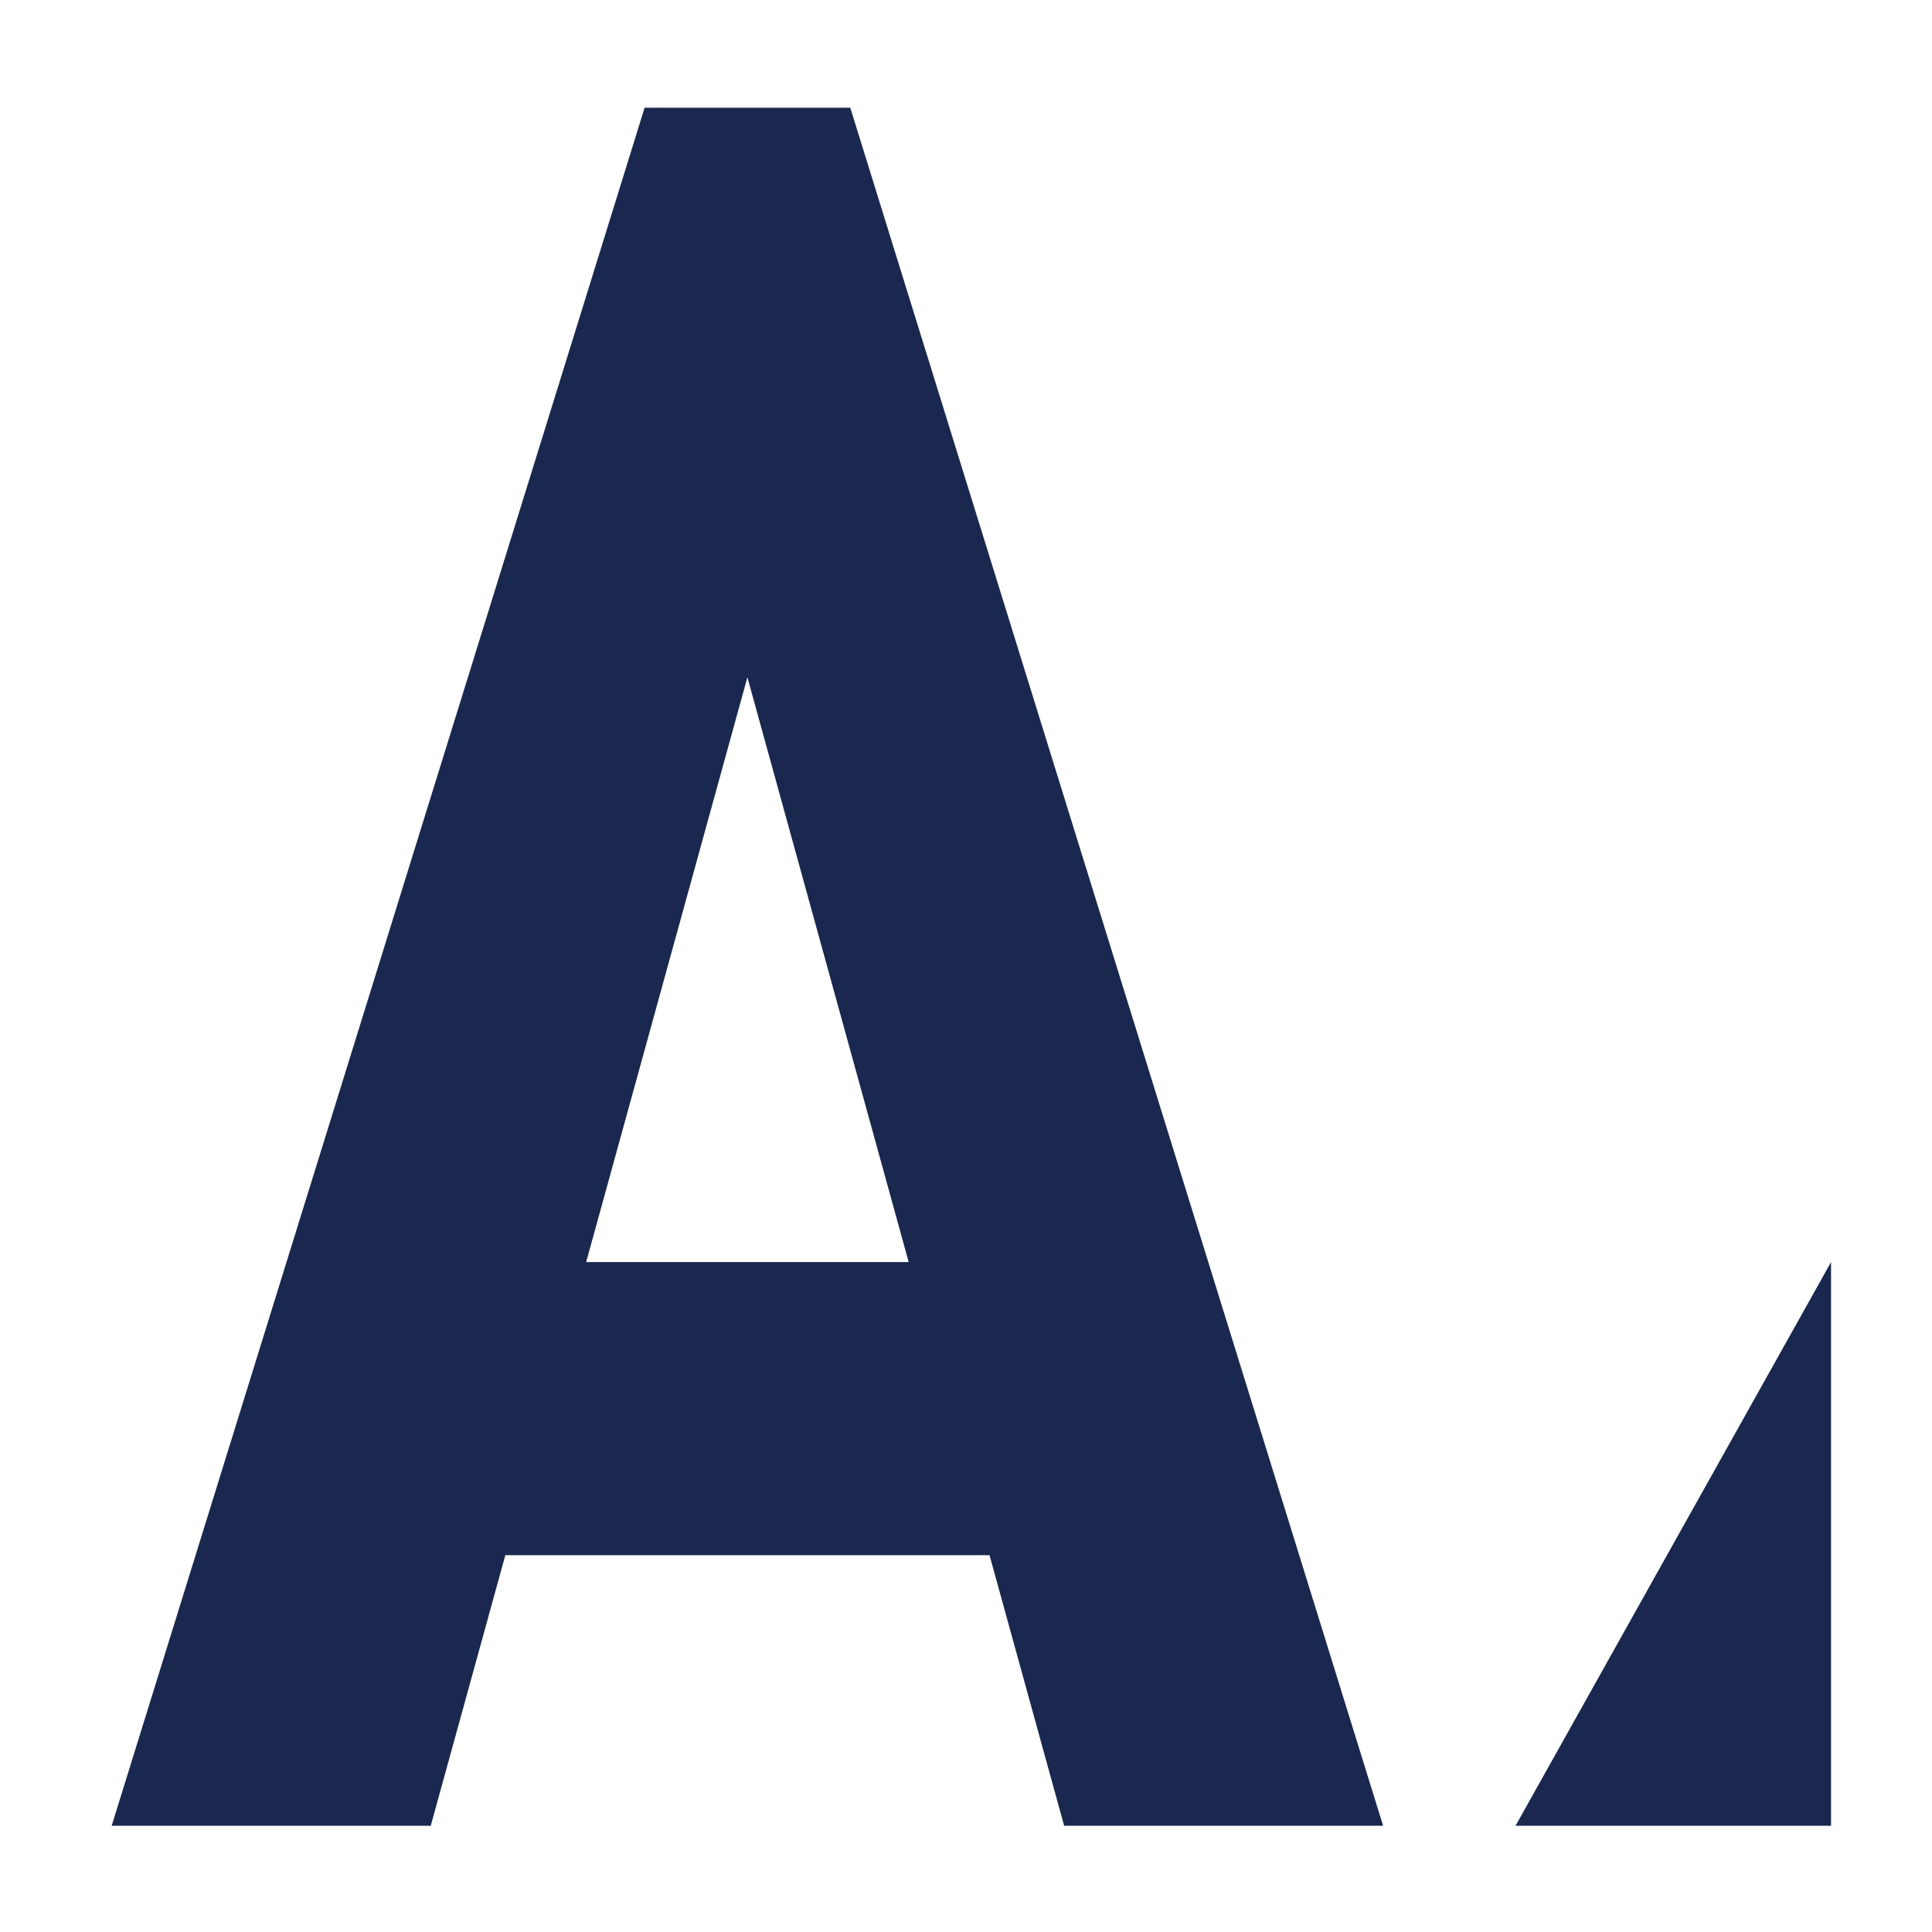
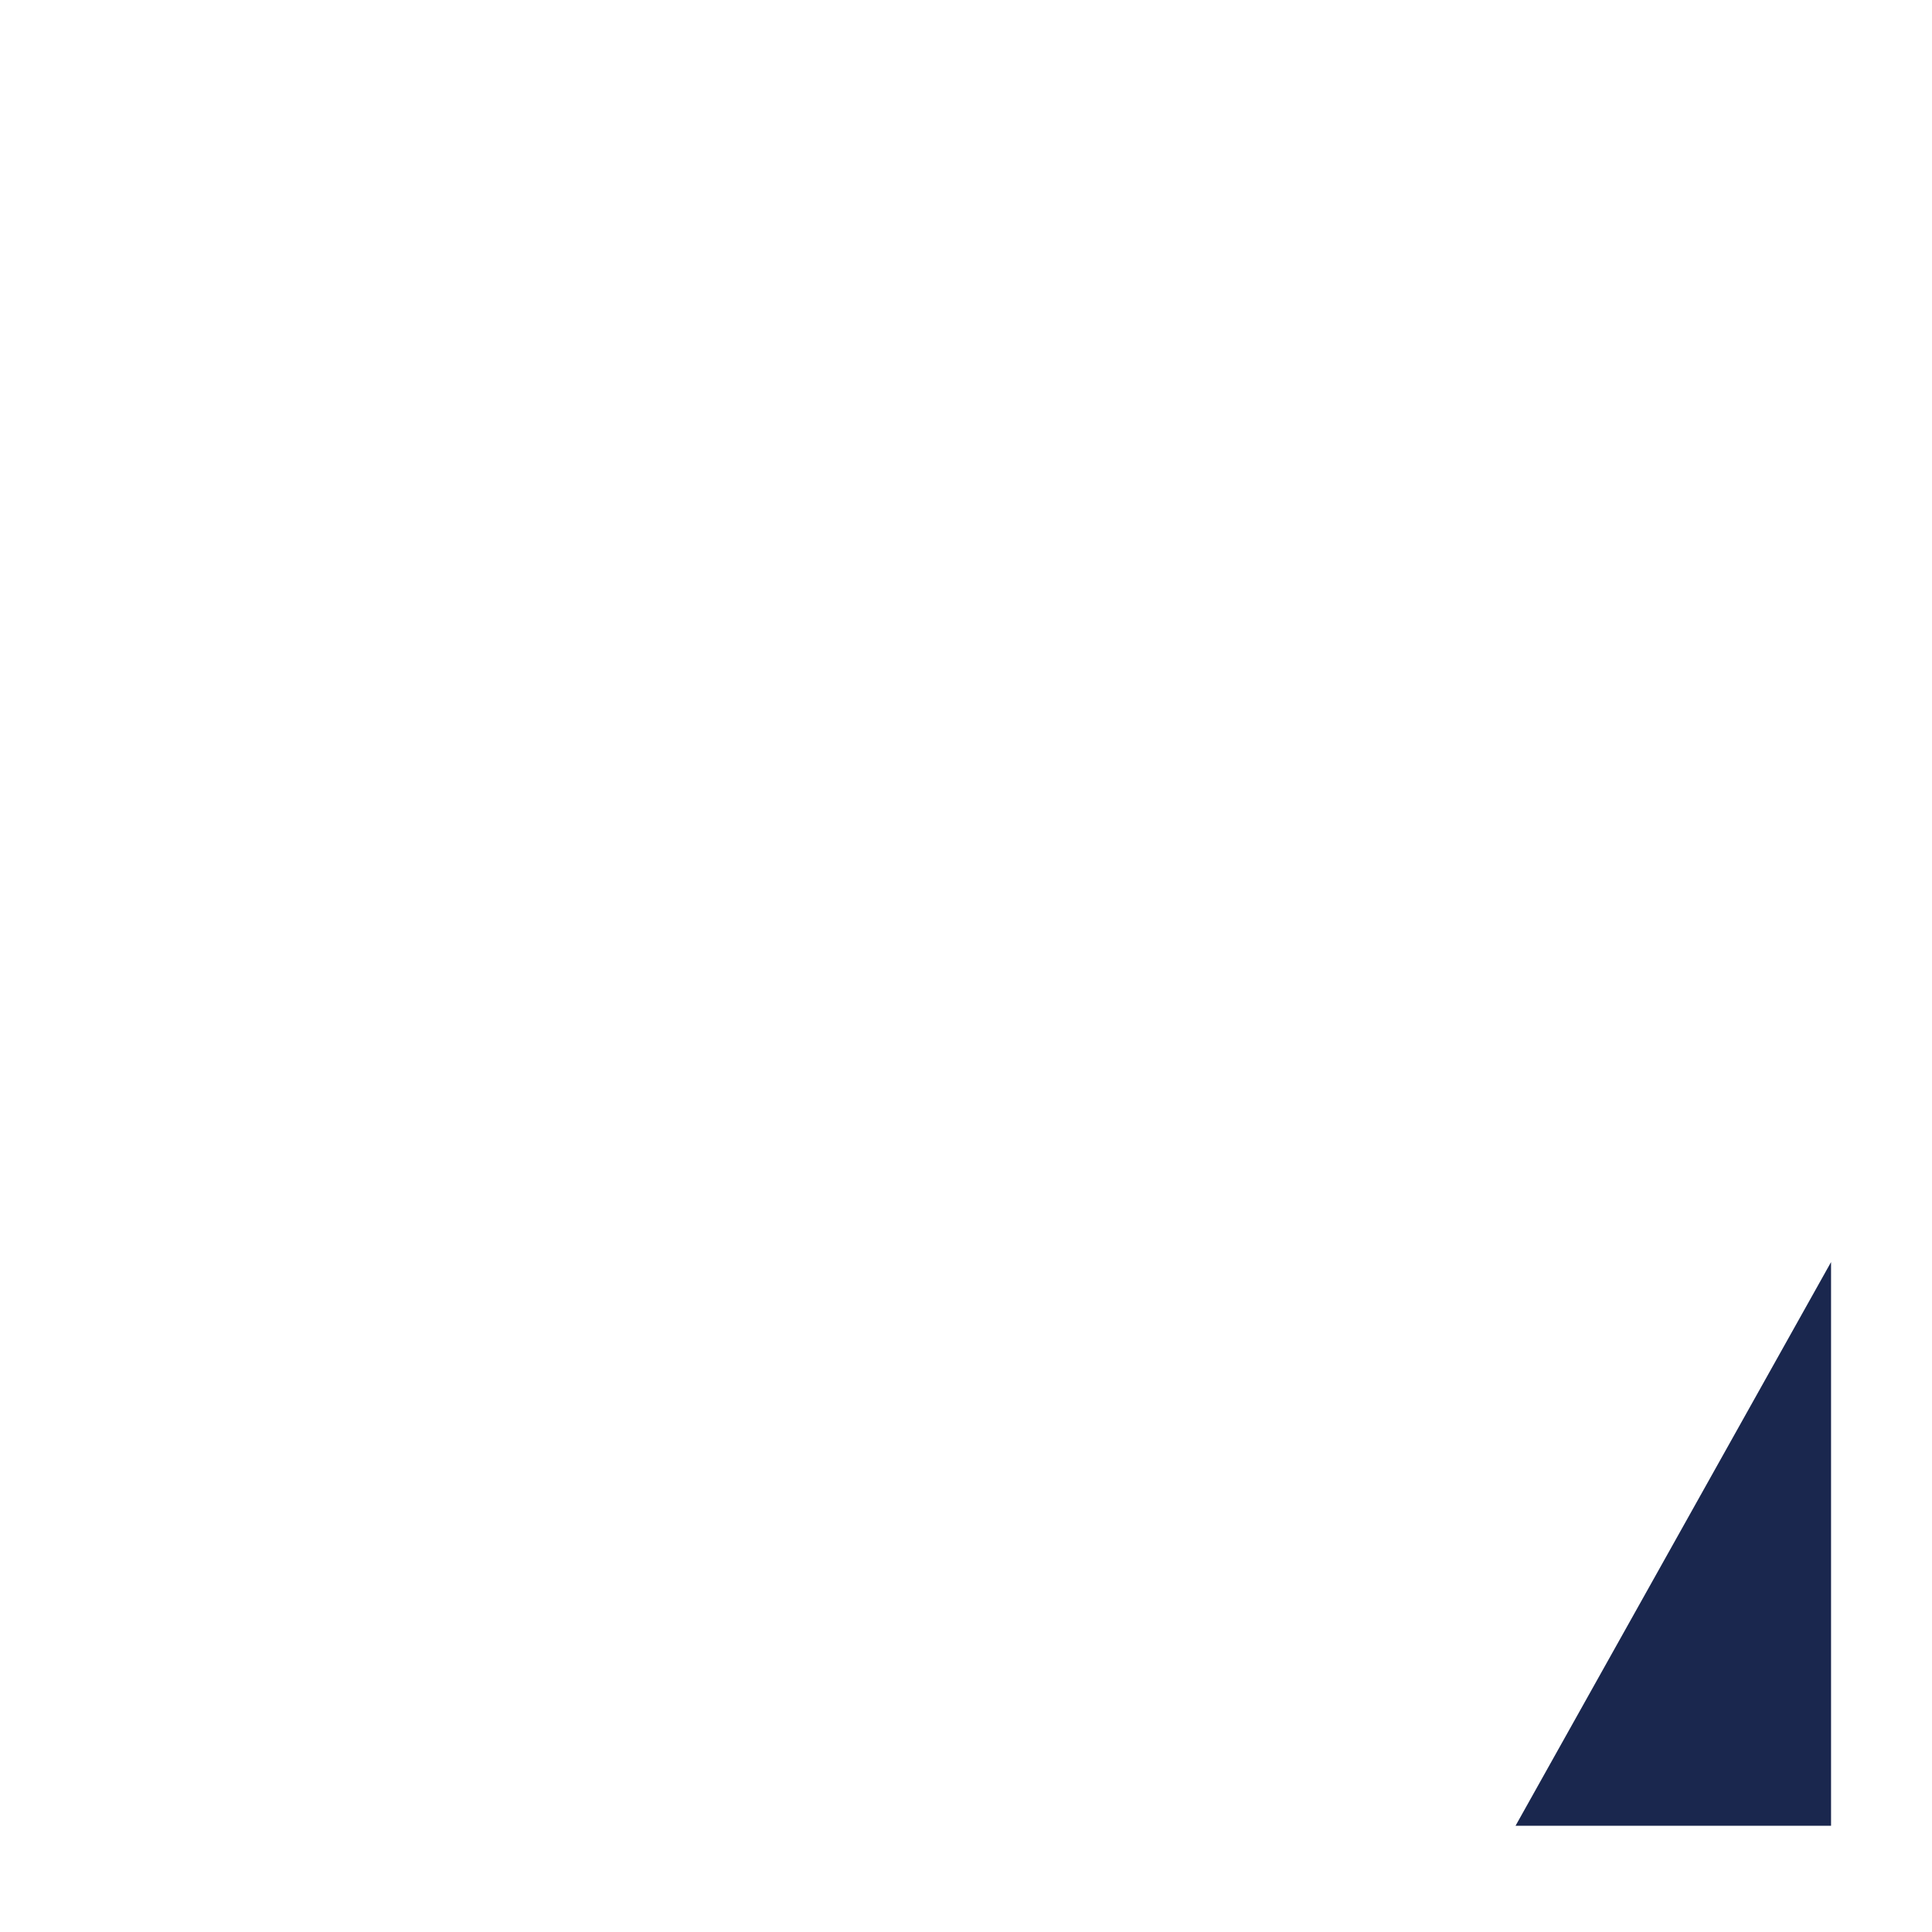
<svg xmlns="http://www.w3.org/2000/svg" id="favicon" viewBox="0 0 200 200">
  <defs>
    <style>.cls-1{fill:#1a274e;stroke-width:0px;}</style>
  </defs>
-   <path class="cls-1" d="M11.56,189L66.73,11.15h21.29l55.16,177.85h-33.02l-32.79-118.89-32.78,118.89H11.56ZM42.27,160.99v-30.34h70.94v30.34H42.27Z" />
  <polygon class="cls-1" points="156.89 189 189.55 189 189.55 130.65 156.89 189" />
</svg>